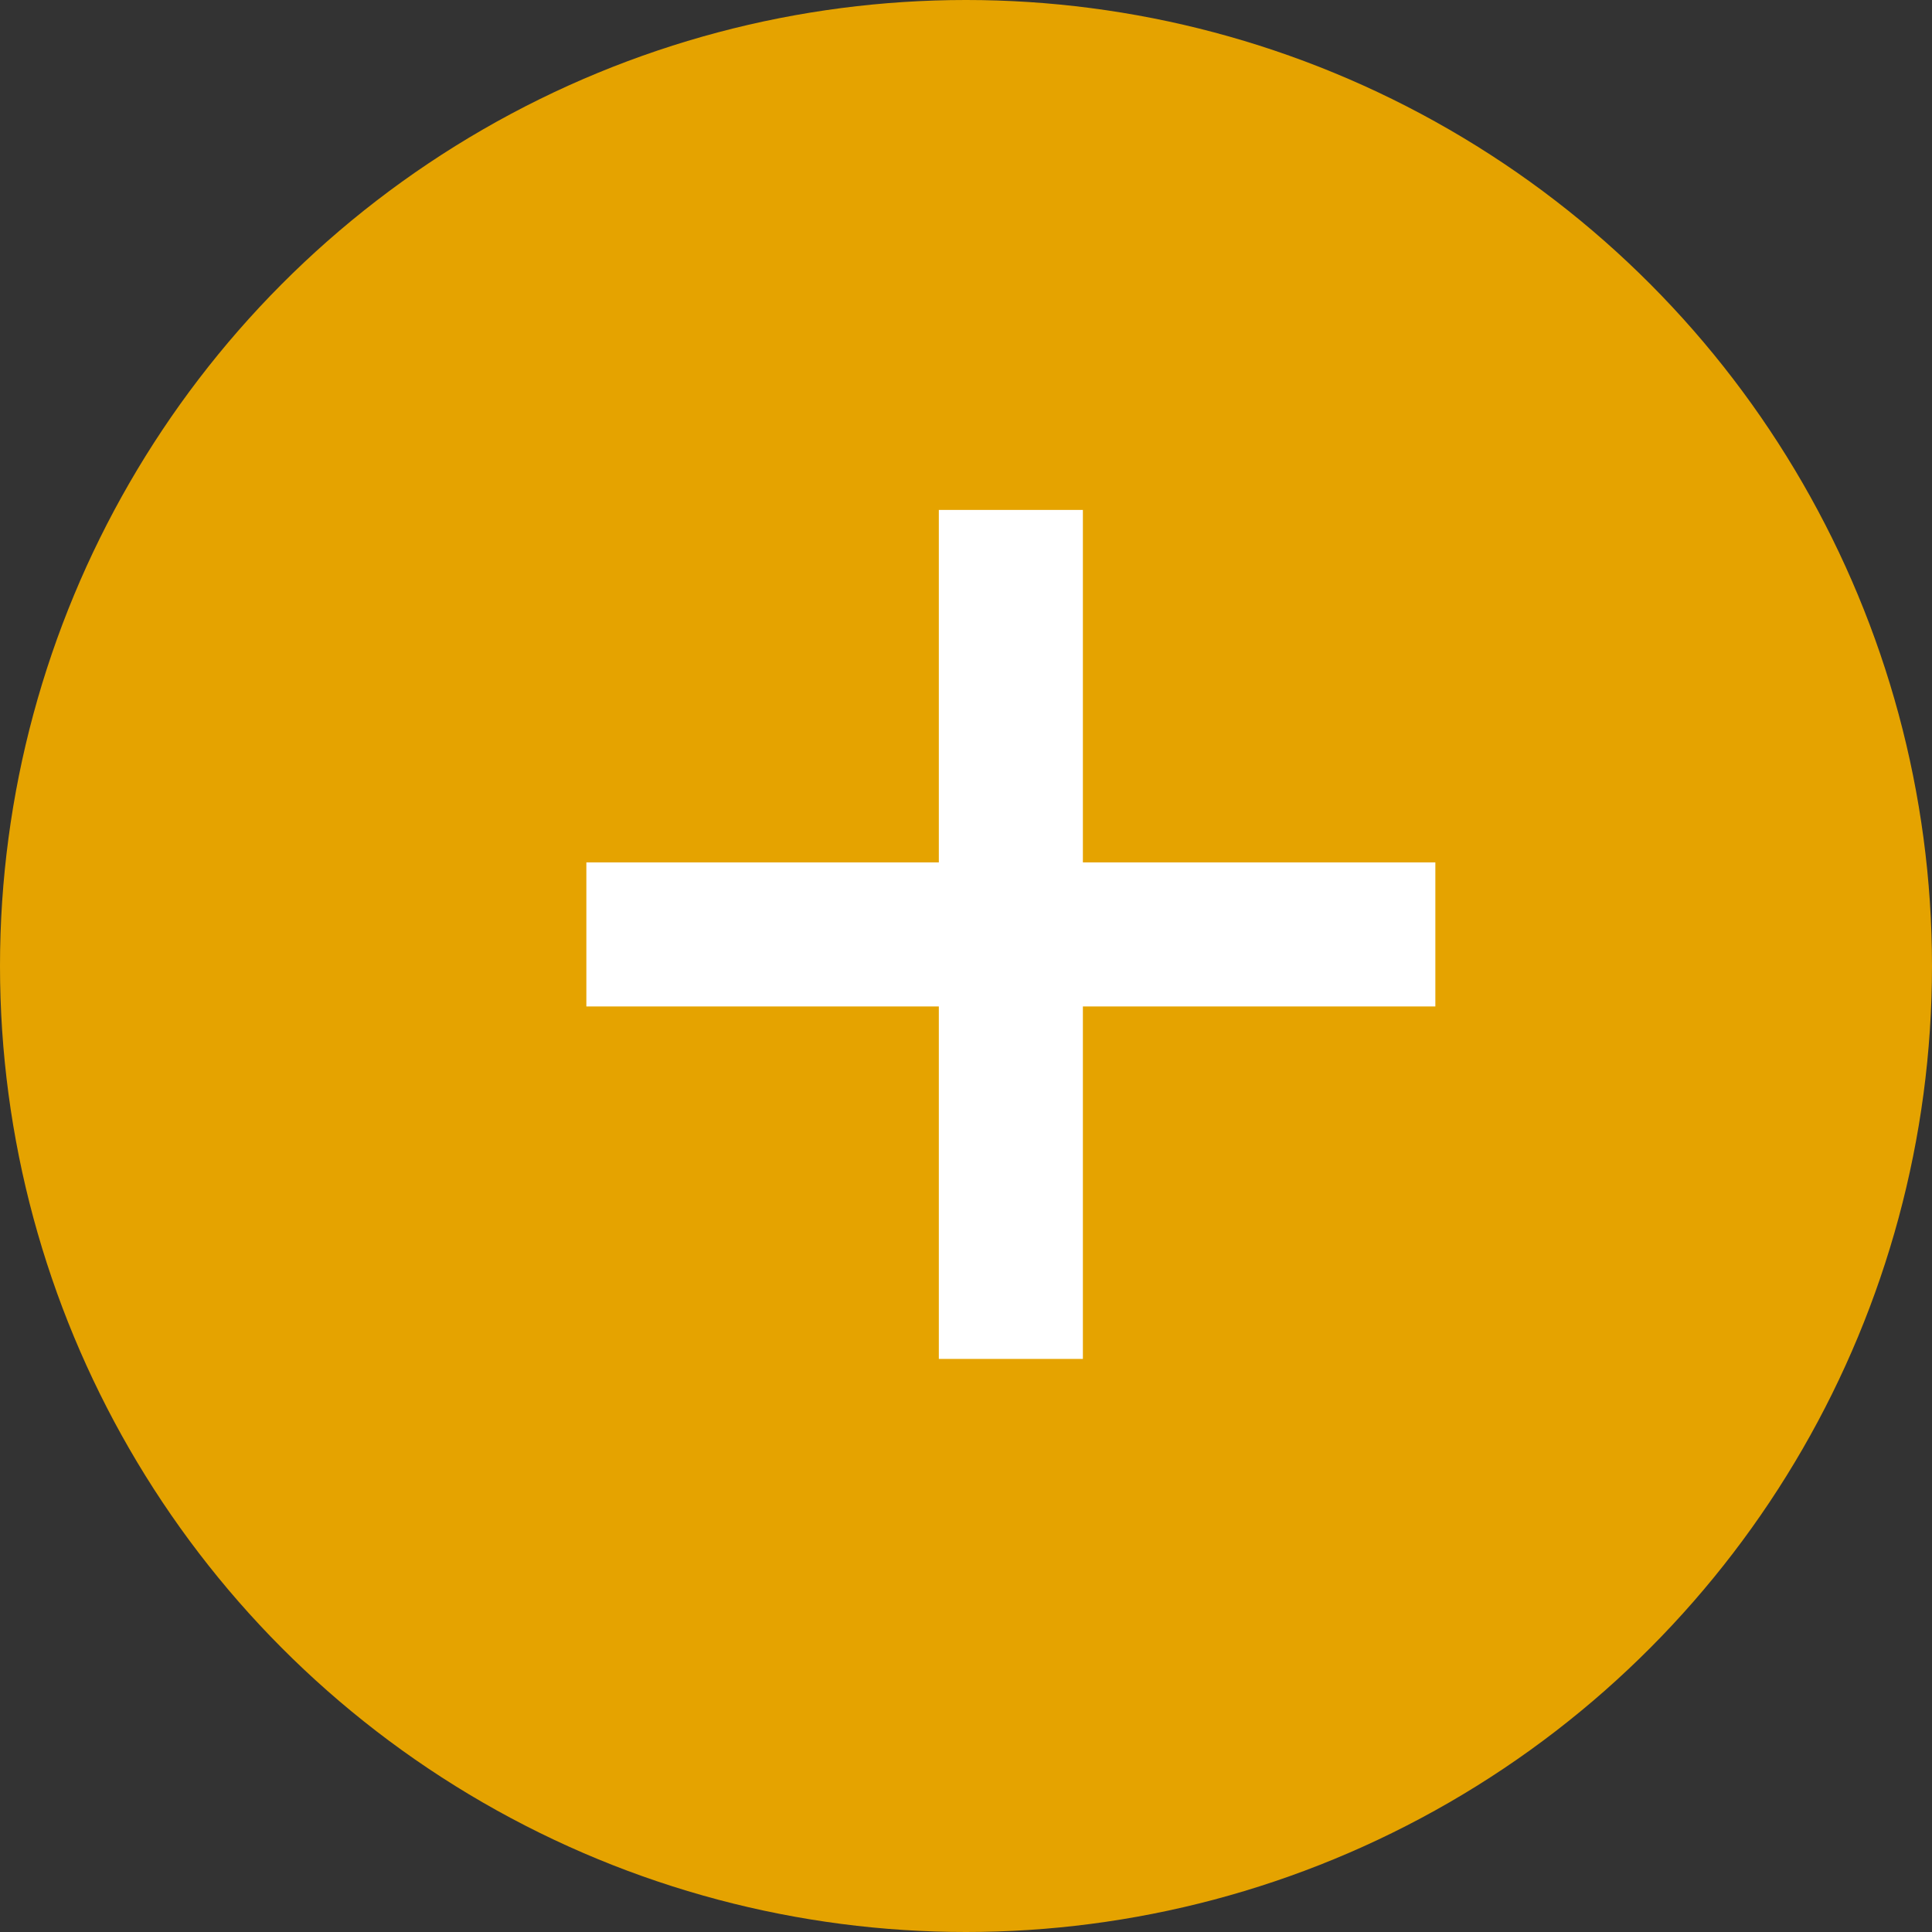
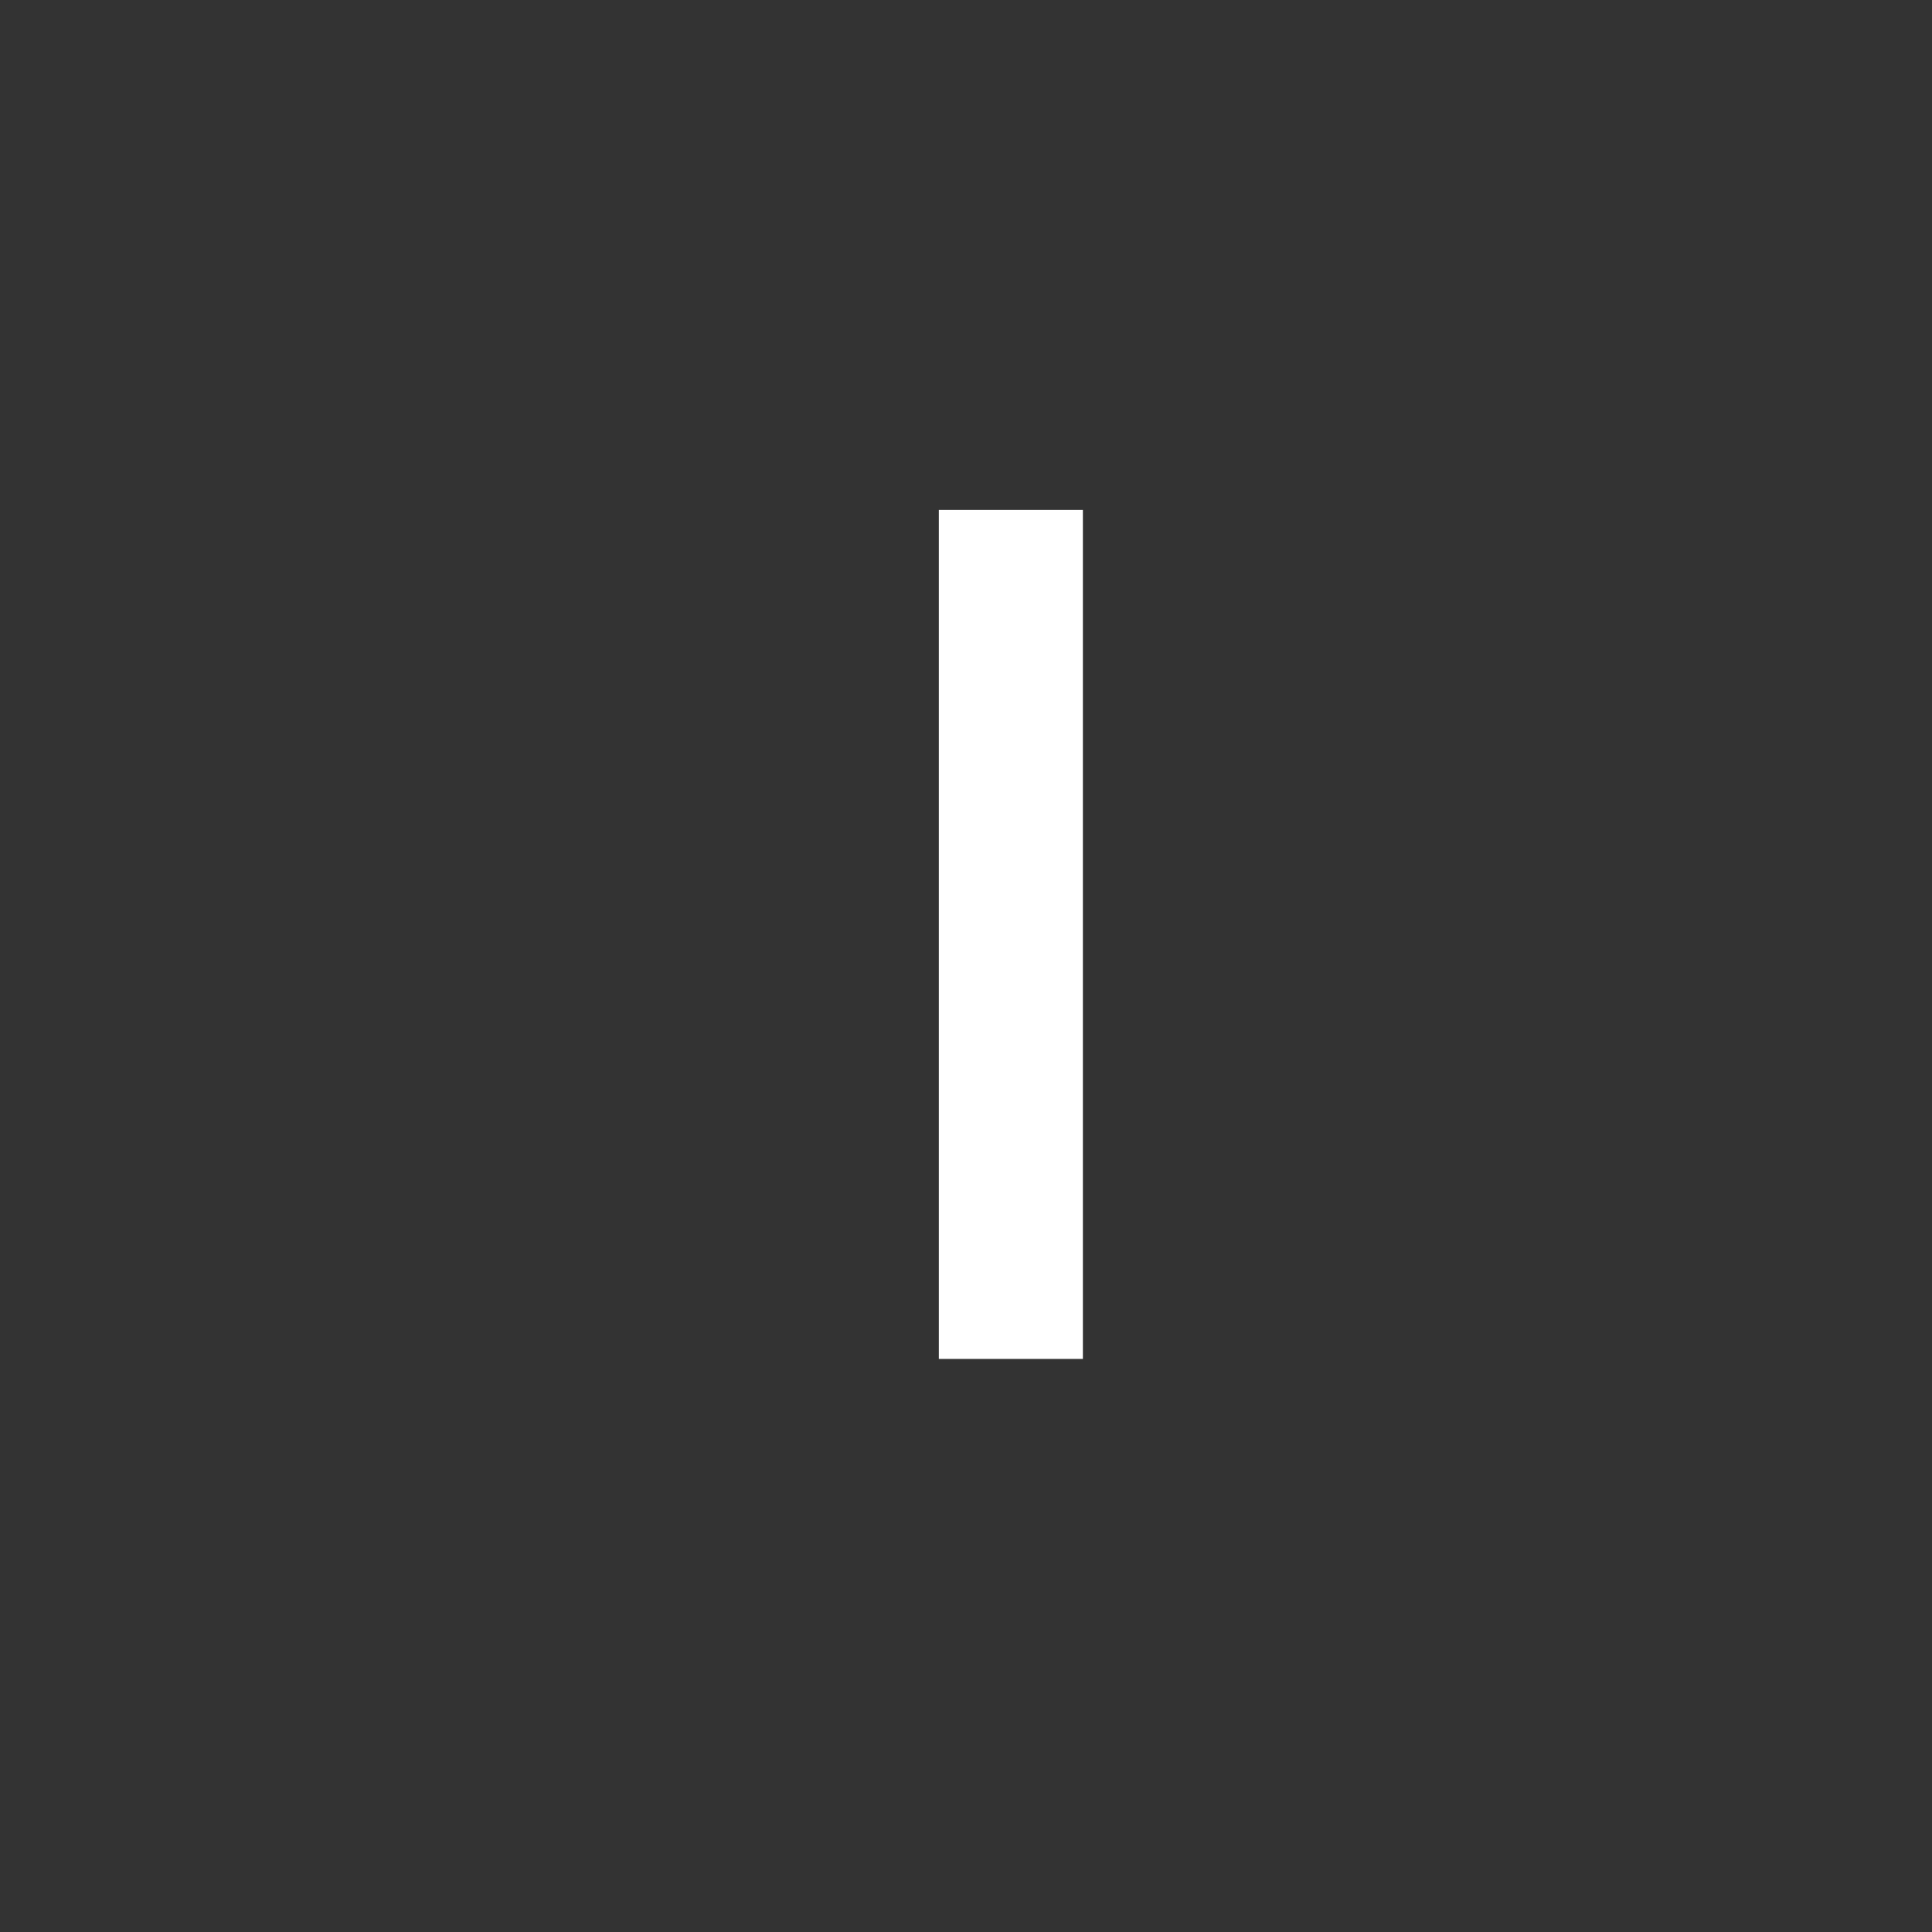
<svg xmlns="http://www.w3.org/2000/svg" width="16" height="16" viewBox="0 0 16 16" fill="none">
  <rect x="0" y="0" width="16" height="16" fill="#333333" stroke="none" />
-   <circle cx="8" cy="8" r="8" fill="#E5A300" />
-   <path d="M7.775 11.254V4.223H8.968V11.254H7.775ZM4.856 8.335V7.142H11.887V8.335H4.856Z" fill="white" />
+   <path d="M7.775 11.254V4.223H8.968V11.254H7.775ZM4.856 8.335H11.887V8.335H4.856Z" fill="white" />
</svg>